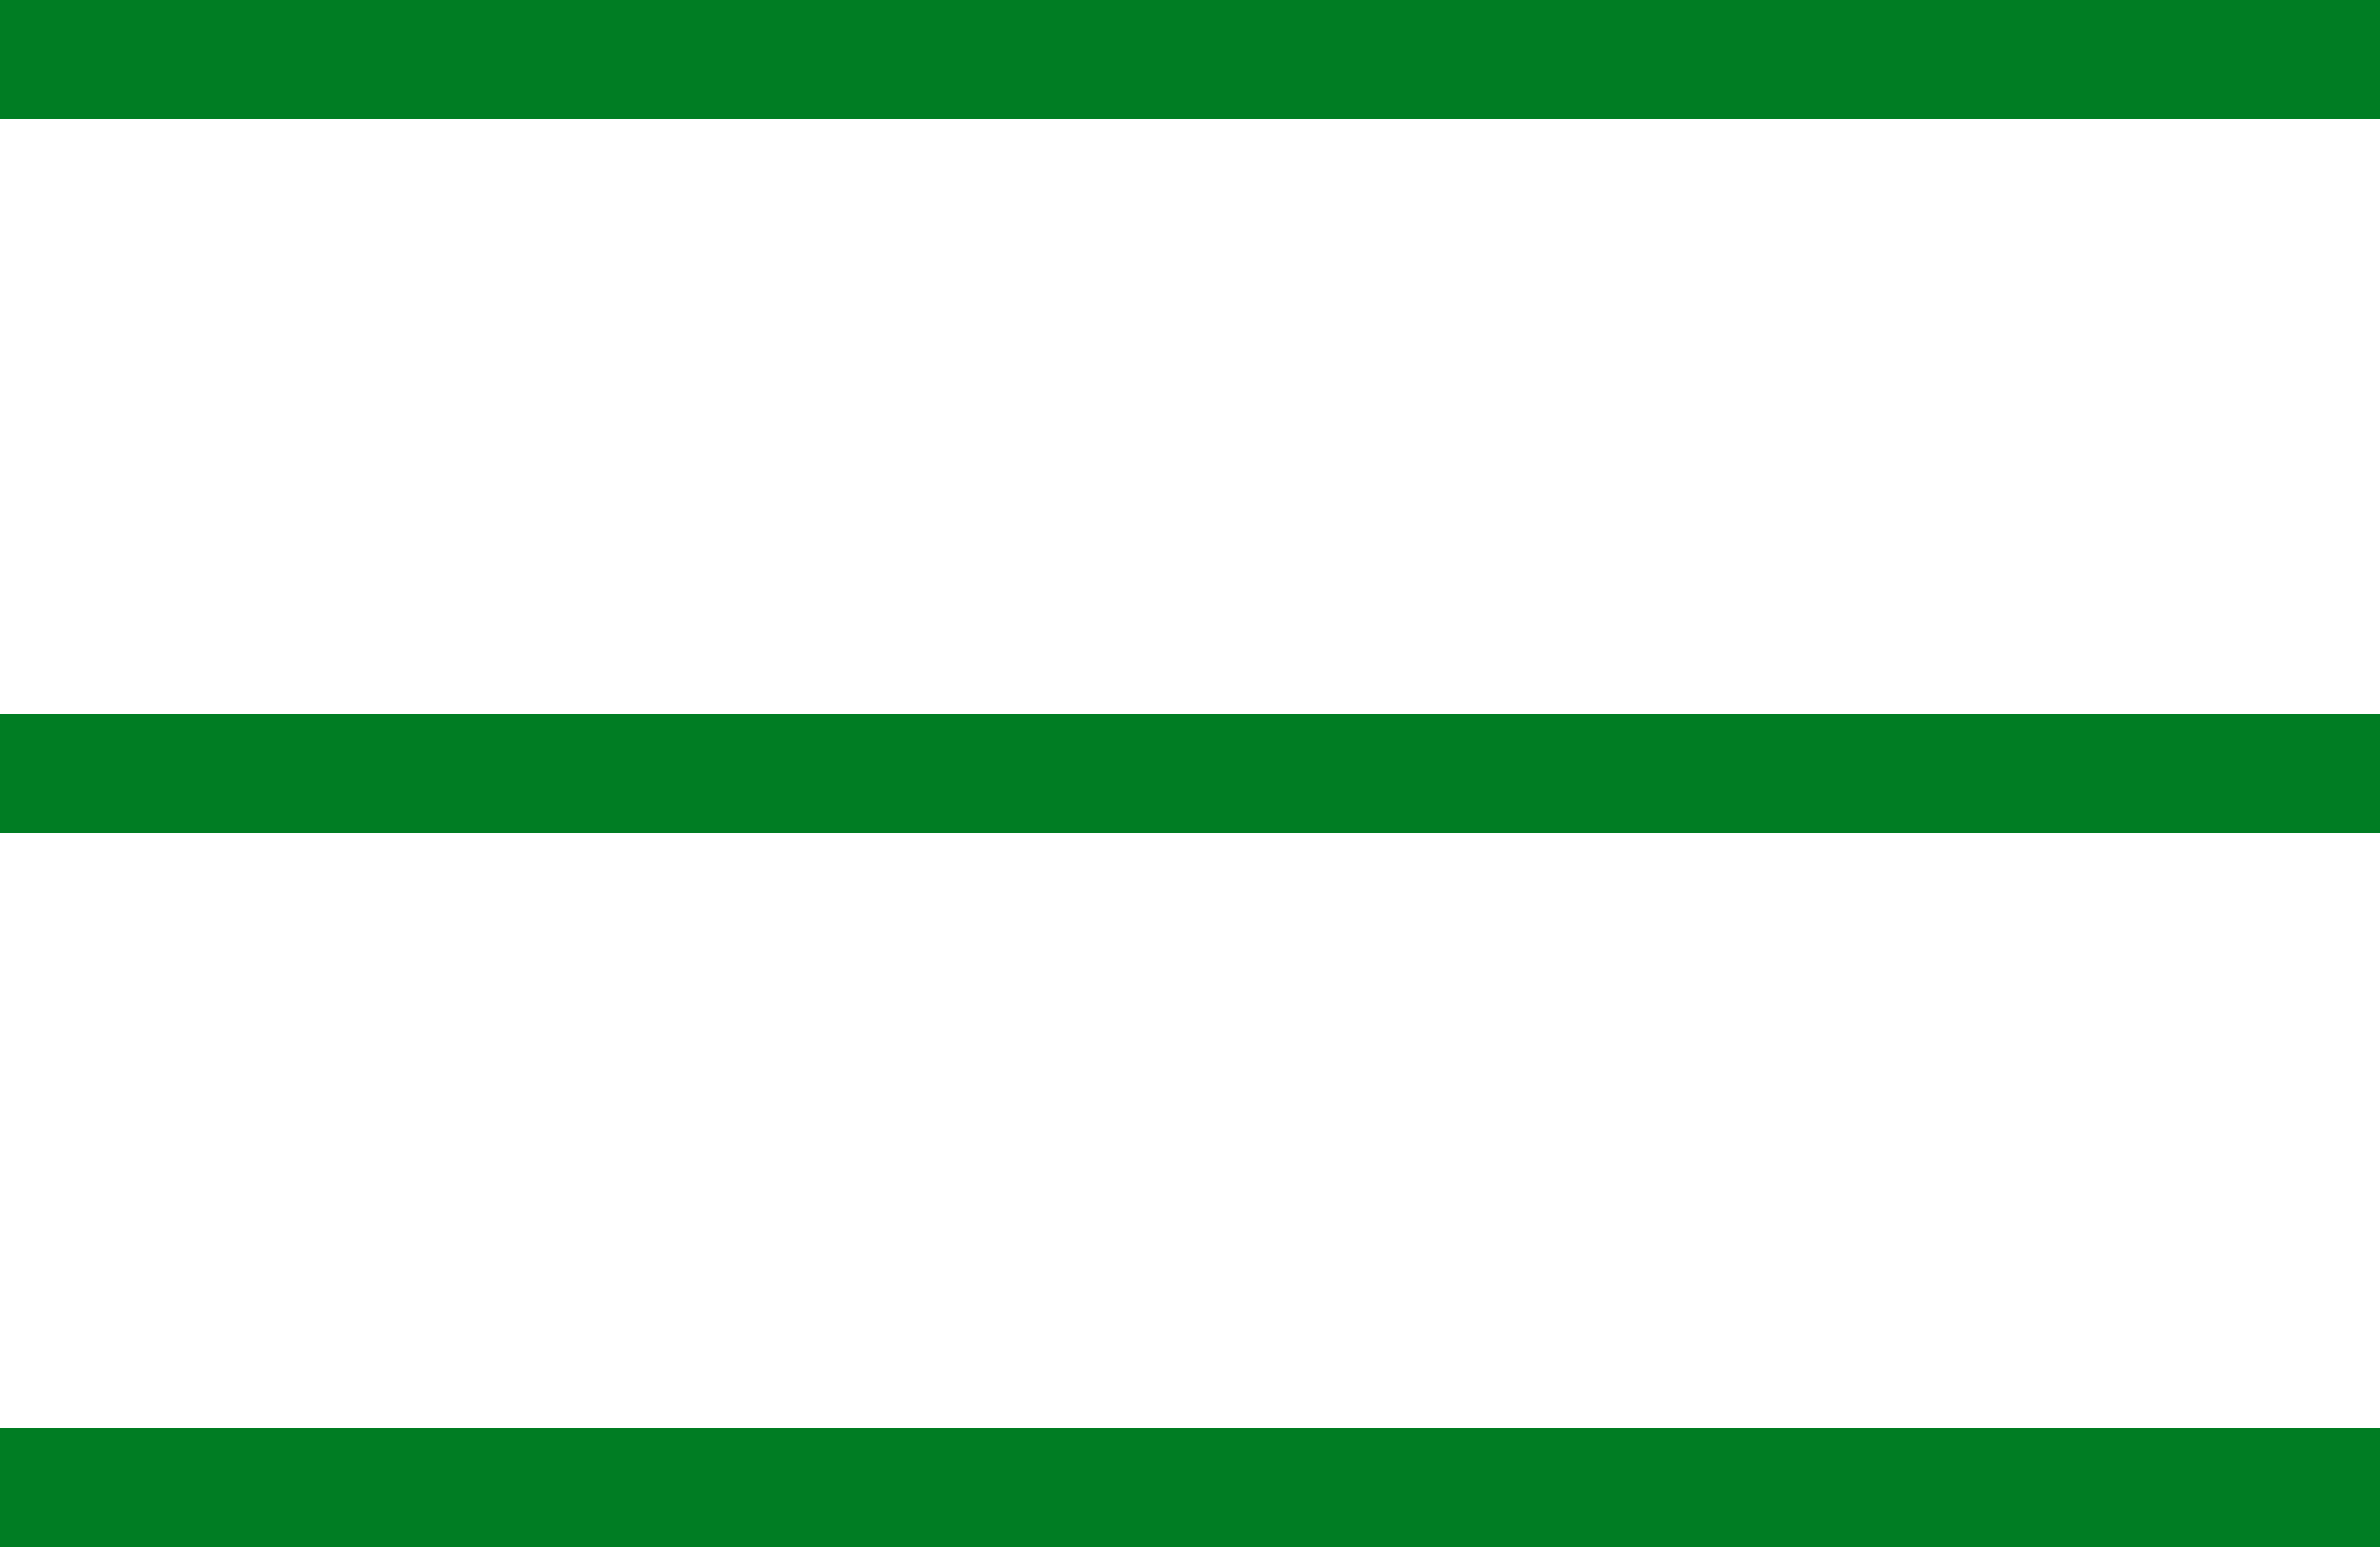
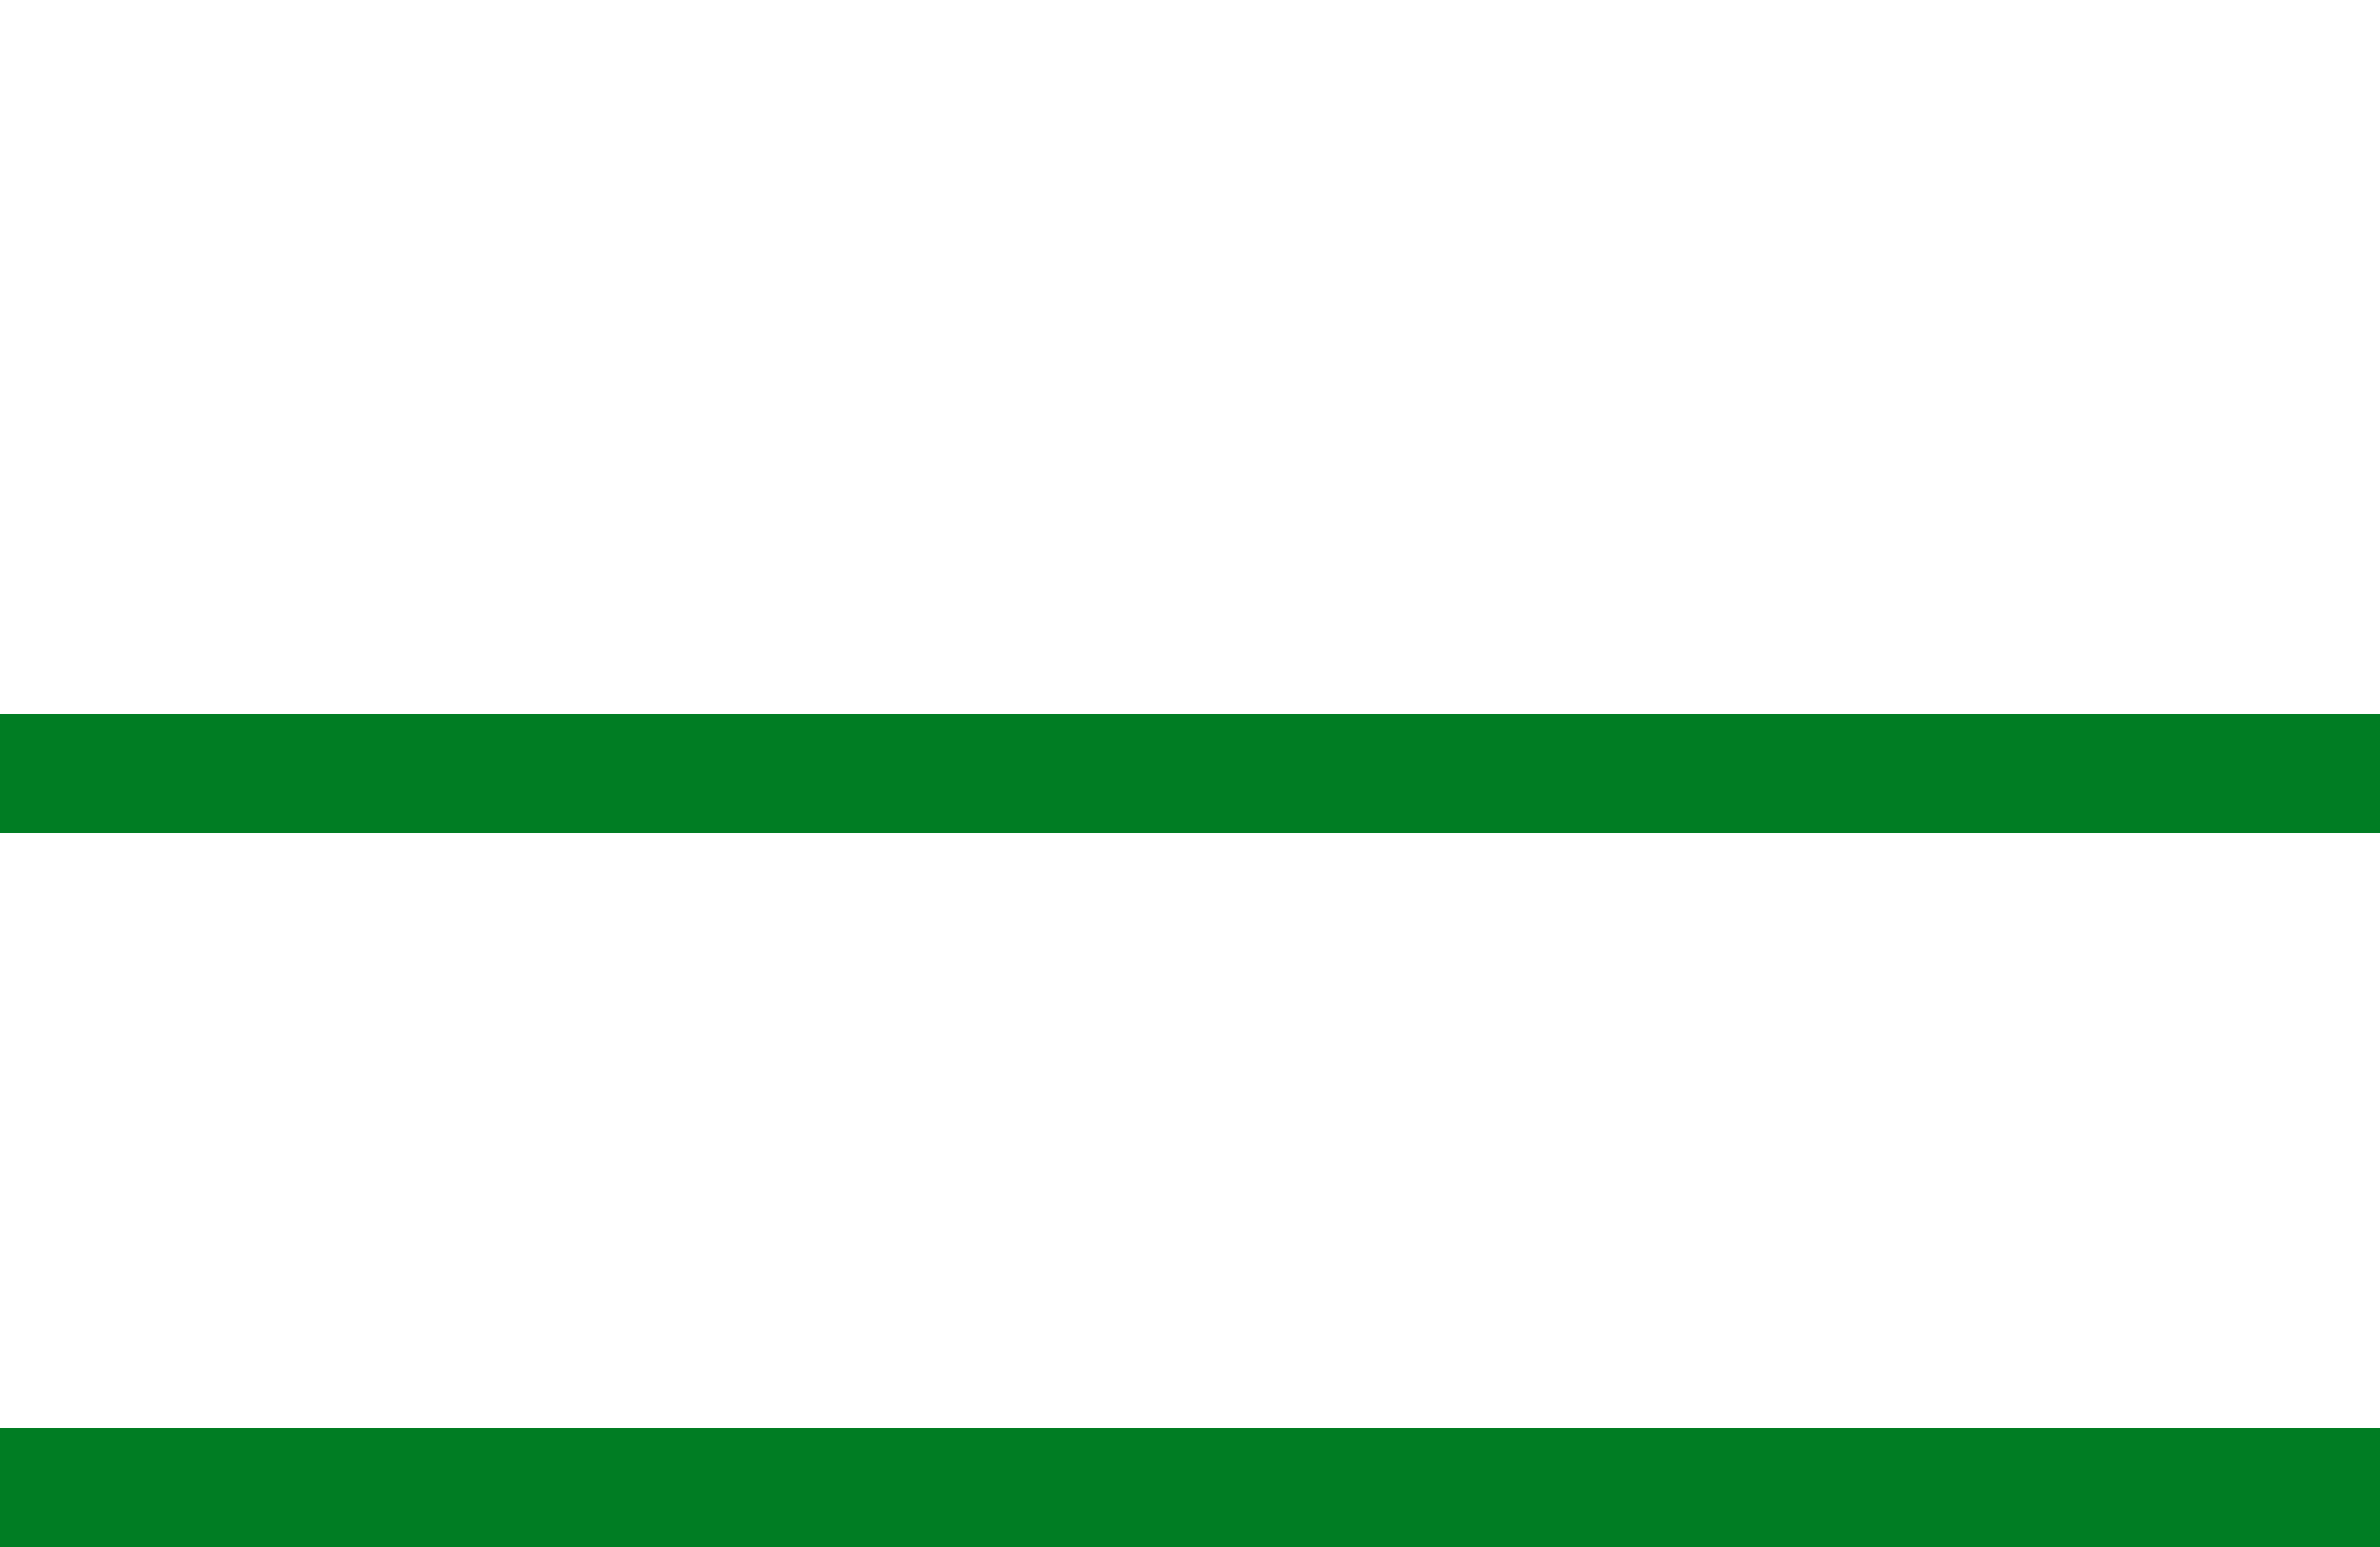
<svg xmlns="http://www.w3.org/2000/svg" version="1.1" id="Ebene_1" x="0px" y="0px" viewBox="0 0 40 26" style="enable-background:new 0 0 40 26;" xml:space="preserve">
  <style type="text/css">
	.st0{fill:none;stroke:#007D23;stroke-width:2;}
</style>
  <g>
-     <line class="st0" x1="0" y1="1" x2="40" y2="1" />
    <line class="st0" x1="0" y1="13" x2="40" y2="13" />
    <line class="st0" x1="0" y1="25" x2="40" y2="25" />
  </g>
</svg>